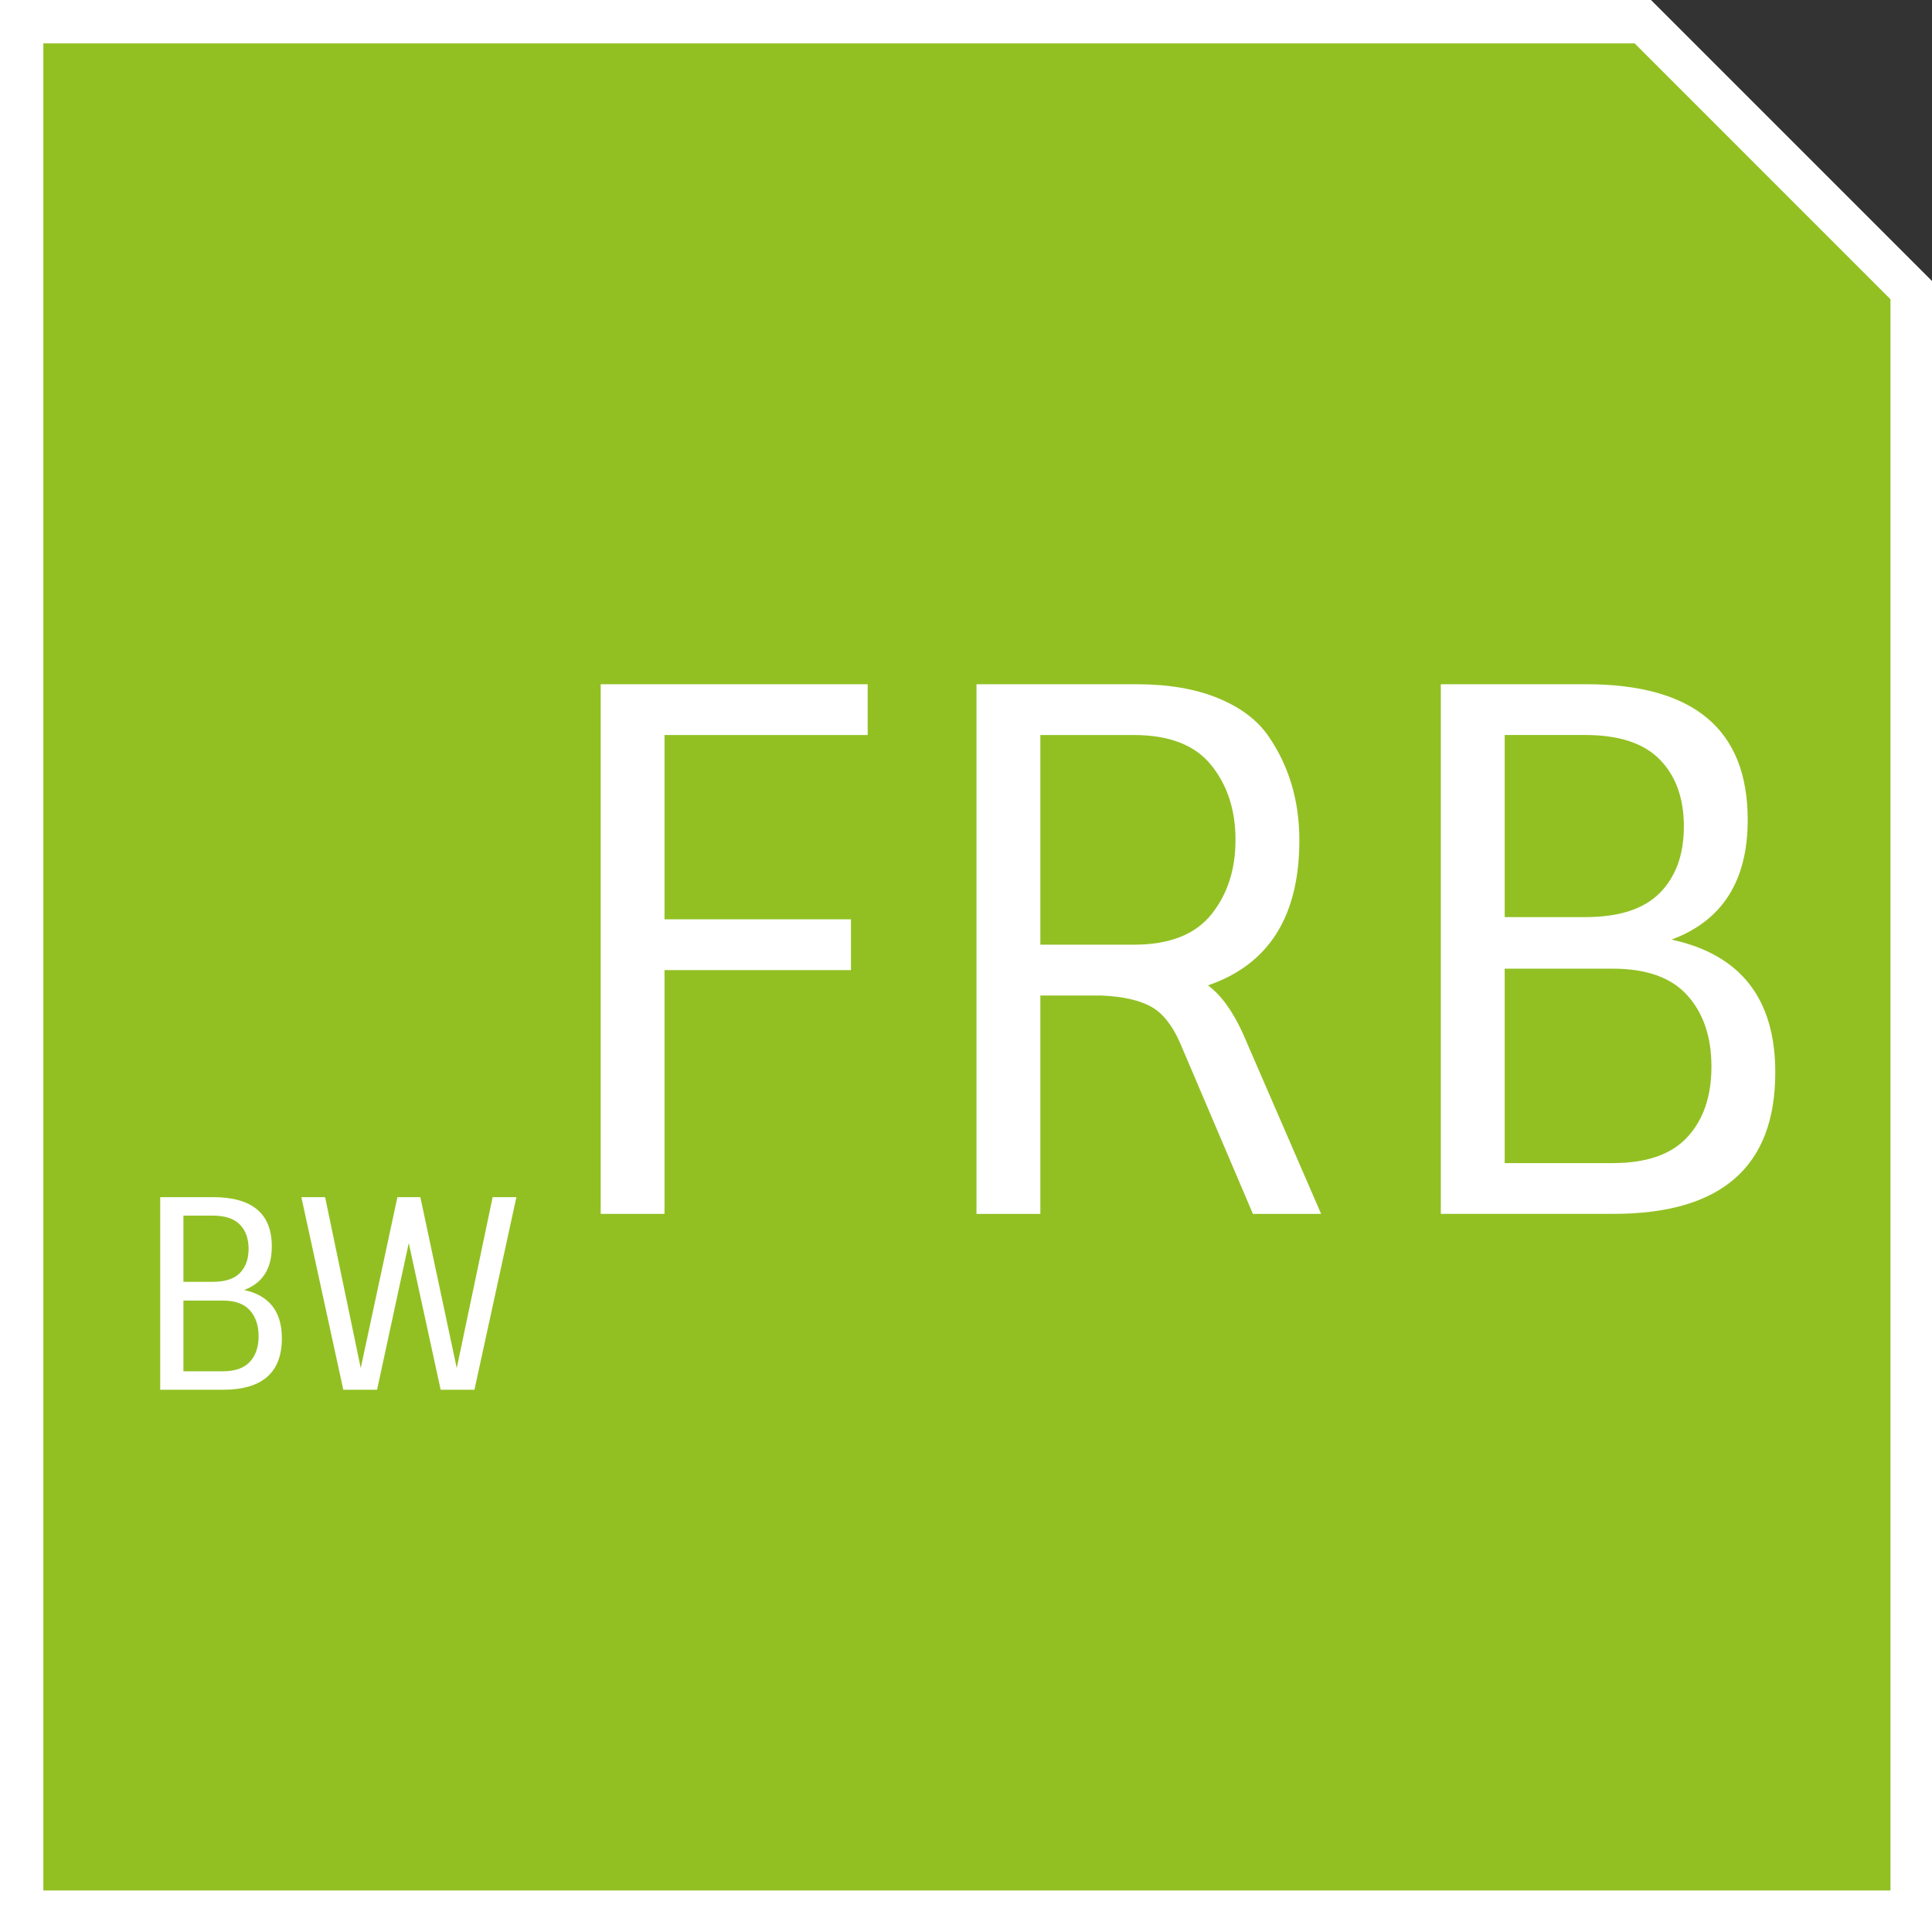
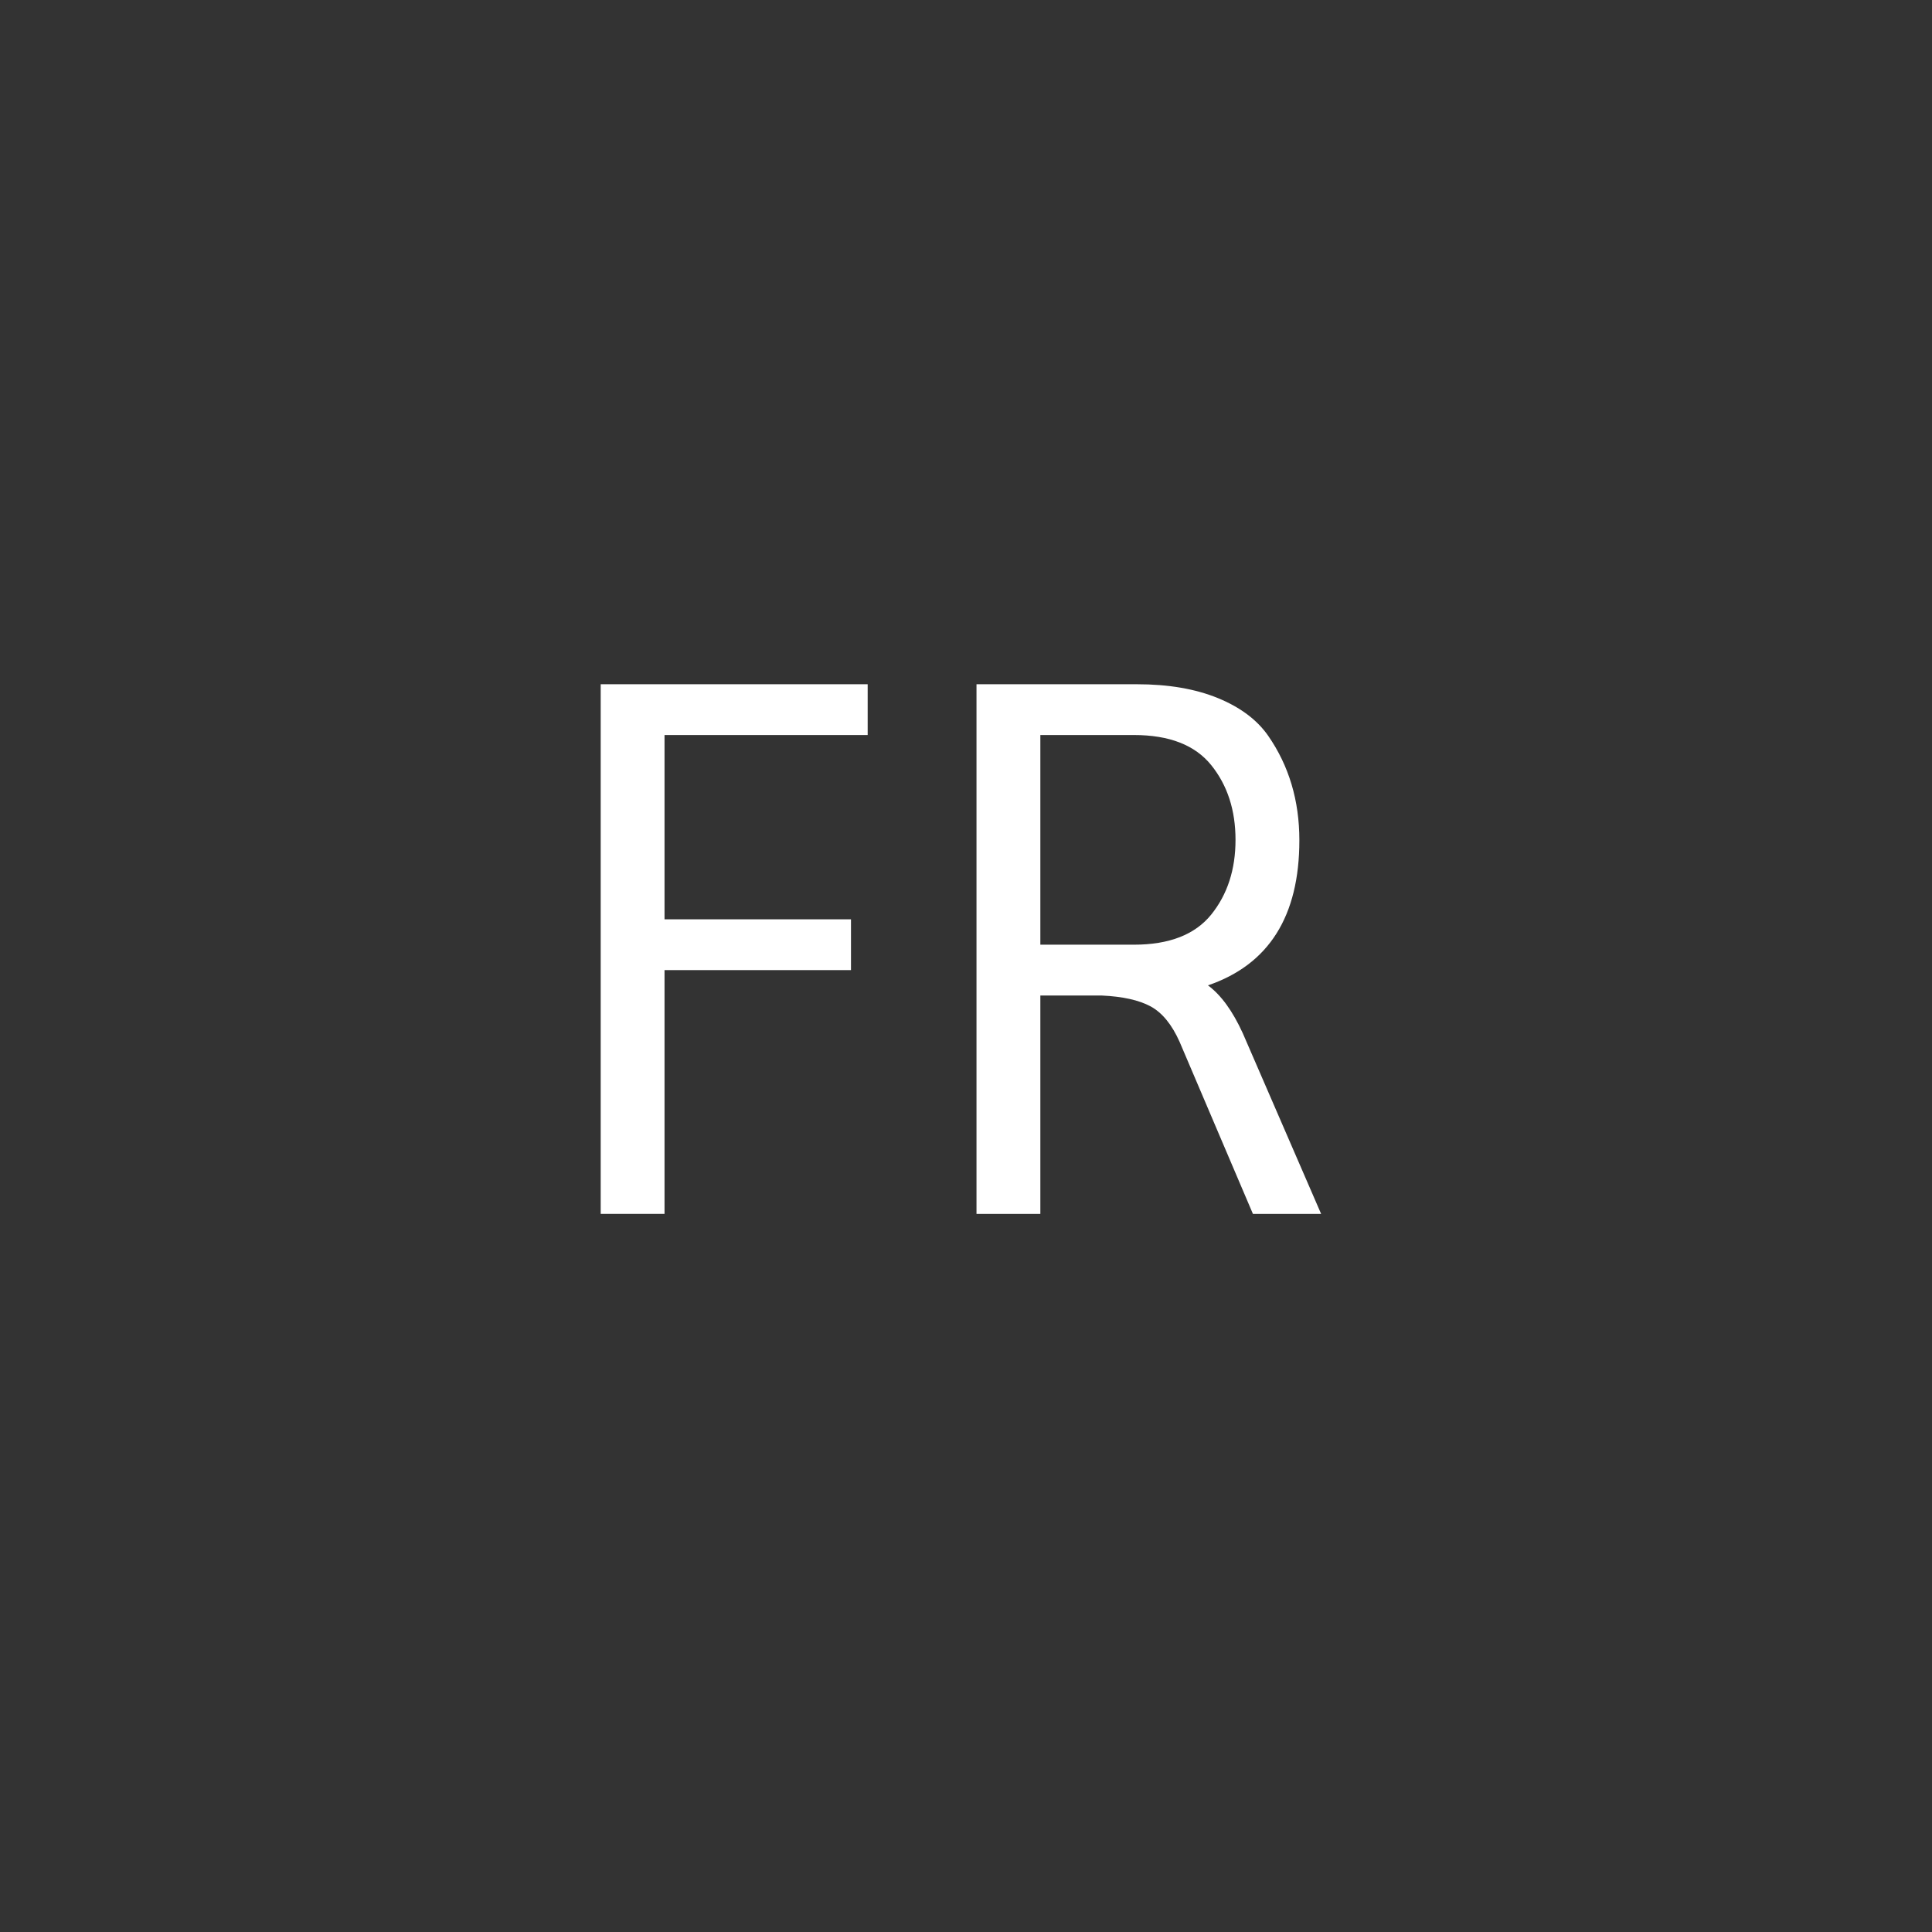
<svg xmlns="http://www.w3.org/2000/svg" version="1.1" id="Ebene_1" x="0px" y="0px" width="87.875px" height="87.875px" viewBox="116.438 0.104 87.875 87.875" enable-background="new 116.438 0.104 87.875 87.875" xml:space="preserve">
  <rect x="116.438" y="0.104" width="87.875" height="87.875" fill="#333333" stroke="none" />
-   <polygon fill="#FFFFFF" points="204.313,87.979 116.438,87.979 116.438,0.104 191.532,0.104 204.313,12.886 " />
  <g id="Ebene_1_1_">
</g>
  <g>
-     <polygon fill="#92C023" points="118.41,86.09 202.424,86.09 202.424,13.715 190.787,2.076 118.41,2.076  " />
    <g>
-       <path fill="#FFFFFF" d="M126.581,63.315h-2.856v-8.76h2.4c1.784,0,2.676,0.748,2.676,2.244c0,1.008-0.42,1.668-1.26,1.979    c1.145,0.248,1.717,0.98,1.717,2.196C129.258,62.535,128.365,63.315,126.581,63.315z M124.781,58.407h1.332    c0.56,0,0.972-0.134,1.236-0.401c0.264-0.269,0.396-0.635,0.396-1.099s-0.132-0.832-0.396-1.104    c-0.265-0.272-0.677-0.408-1.236-0.408h-1.332V58.407z M124.781,62.476h1.788c0.56,0,0.972-0.145,1.235-0.433    c0.265-0.287,0.396-0.676,0.396-1.163c0-0.488-0.132-0.881-0.396-1.177c-0.264-0.296-0.676-0.443-1.235-0.443h-1.788V62.476z" />
-       <path fill="#FFFFFF" d="M133.589,63.315h-1.536l-1.908-8.76h1.08l1.621,7.775l1.668-7.775h1.043l1.656,7.775l1.633-7.775h1.08    l-1.908,8.76h-1.537l-1.451-6.672L133.589,63.315z" />
      <path fill="#FFFFFF" d="M143.759,31.226h12.144v2.31h-9.24v8.382h8.481v2.31h-8.481v11.088h-2.903V31.226z" />
      <path fill="#FFFFFF" d="M160.853,31.226h7.293c1.43,0,2.656,0.209,3.68,0.627c1.022,0.418,1.787,0.99,2.293,1.716    c0.946,1.364,1.419,2.948,1.419,4.752c0,3.454-1.386,5.654-4.157,6.601c0.594,0.439,1.122,1.166,1.584,2.178l3.563,8.217h-3.102    l-3.333-7.821c-0.353-0.792-0.792-1.33-1.32-1.617c-0.528-0.285-1.266-0.45-2.211-0.494h-2.805v9.933h-2.904V31.226z     M163.757,43.072h4.257c1.605,0,2.777-0.456,3.515-1.369c0.736-0.913,1.105-2.046,1.105-3.399c0-1.353-0.369-2.486-1.105-3.399    c-0.737-0.913-1.909-1.369-3.515-1.369h-4.257V43.072z" />
-       <path fill="#FFFFFF" d="M189.826,55.315h-7.854v-24.09h6.6c4.906,0,7.359,2.057,7.359,6.171c0,2.772-1.155,4.587-3.465,5.445    c3.146,0.682,4.719,2.695,4.719,6.04C197.186,53.171,194.732,55.315,189.826,55.315z M184.877,41.818h3.663    c1.539,0,2.673-0.368,3.398-1.105c0.727-0.737,1.089-1.743,1.089-3.02c0-1.275-0.362-2.288-1.089-3.036    c-0.726-0.748-1.859-1.122-3.398-1.122h-3.663V41.818z M184.877,53.006h4.917c1.539,0,2.673-0.396,3.398-1.188    c0.727-0.792,1.089-1.858,1.089-3.201c0-1.342-0.362-2.42-1.089-3.233c-0.726-0.814-1.859-1.221-3.398-1.221h-4.917V53.006z" />
    </g>
  </g>
</svg>